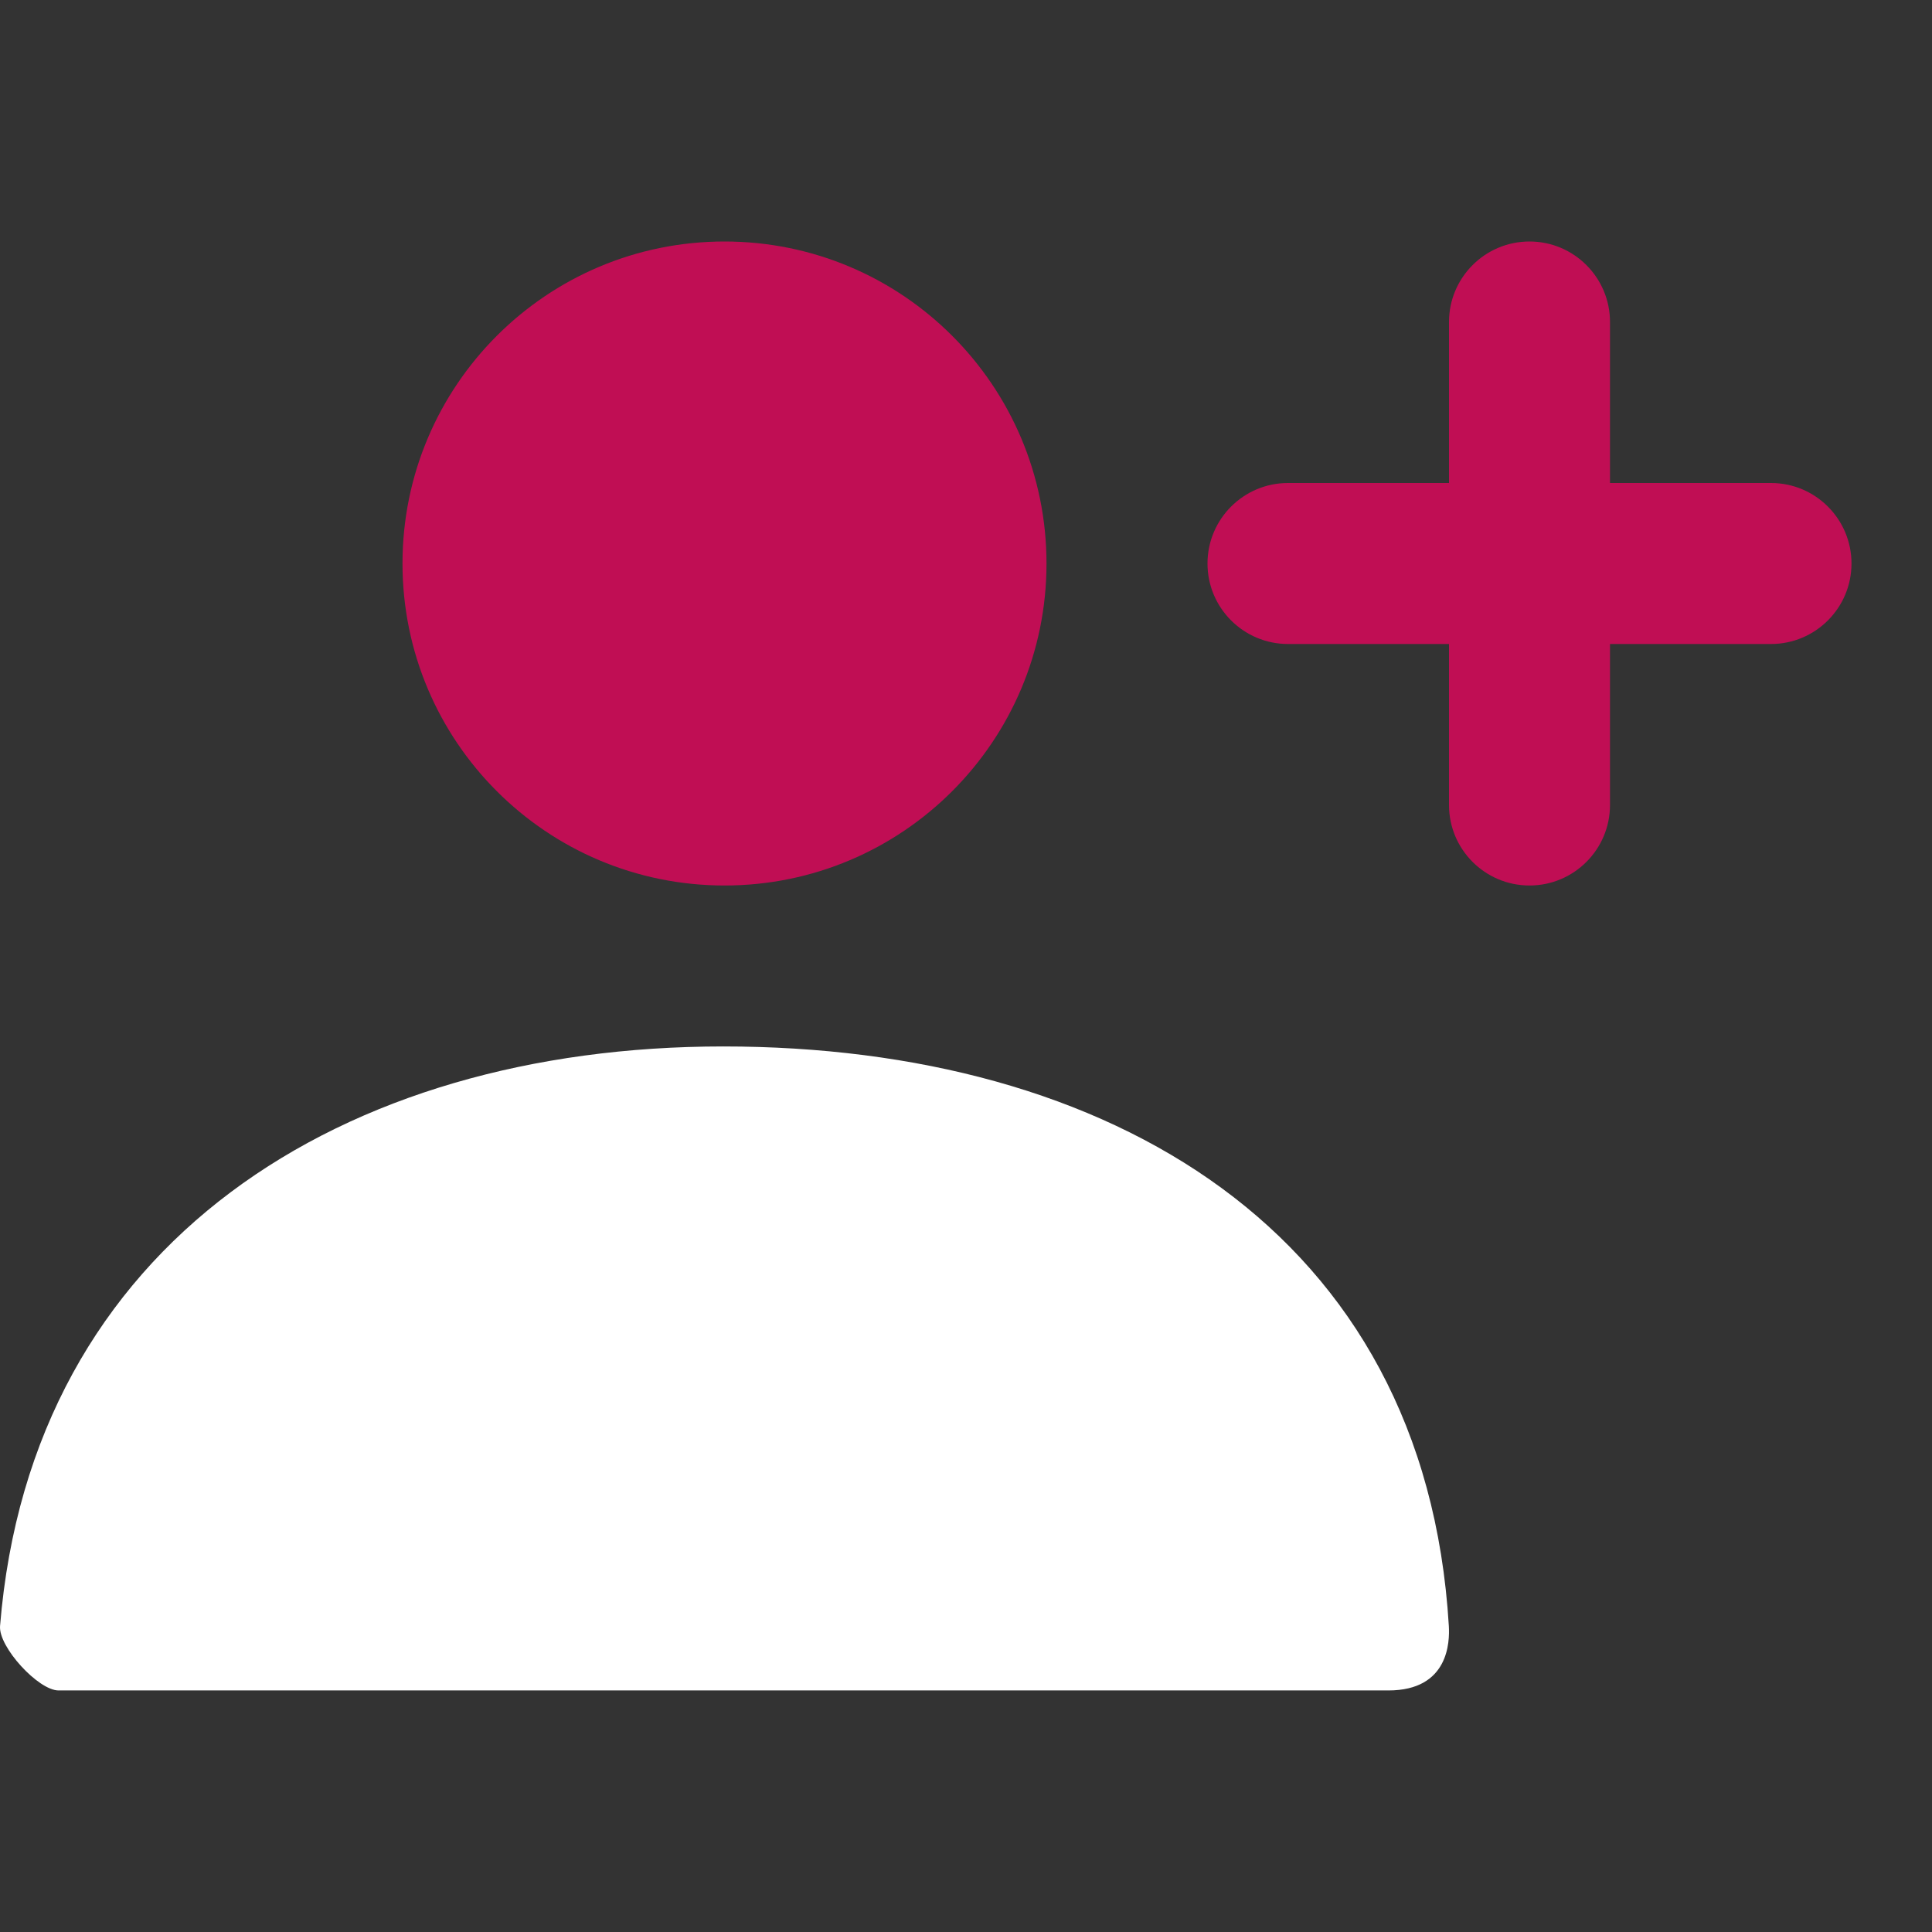
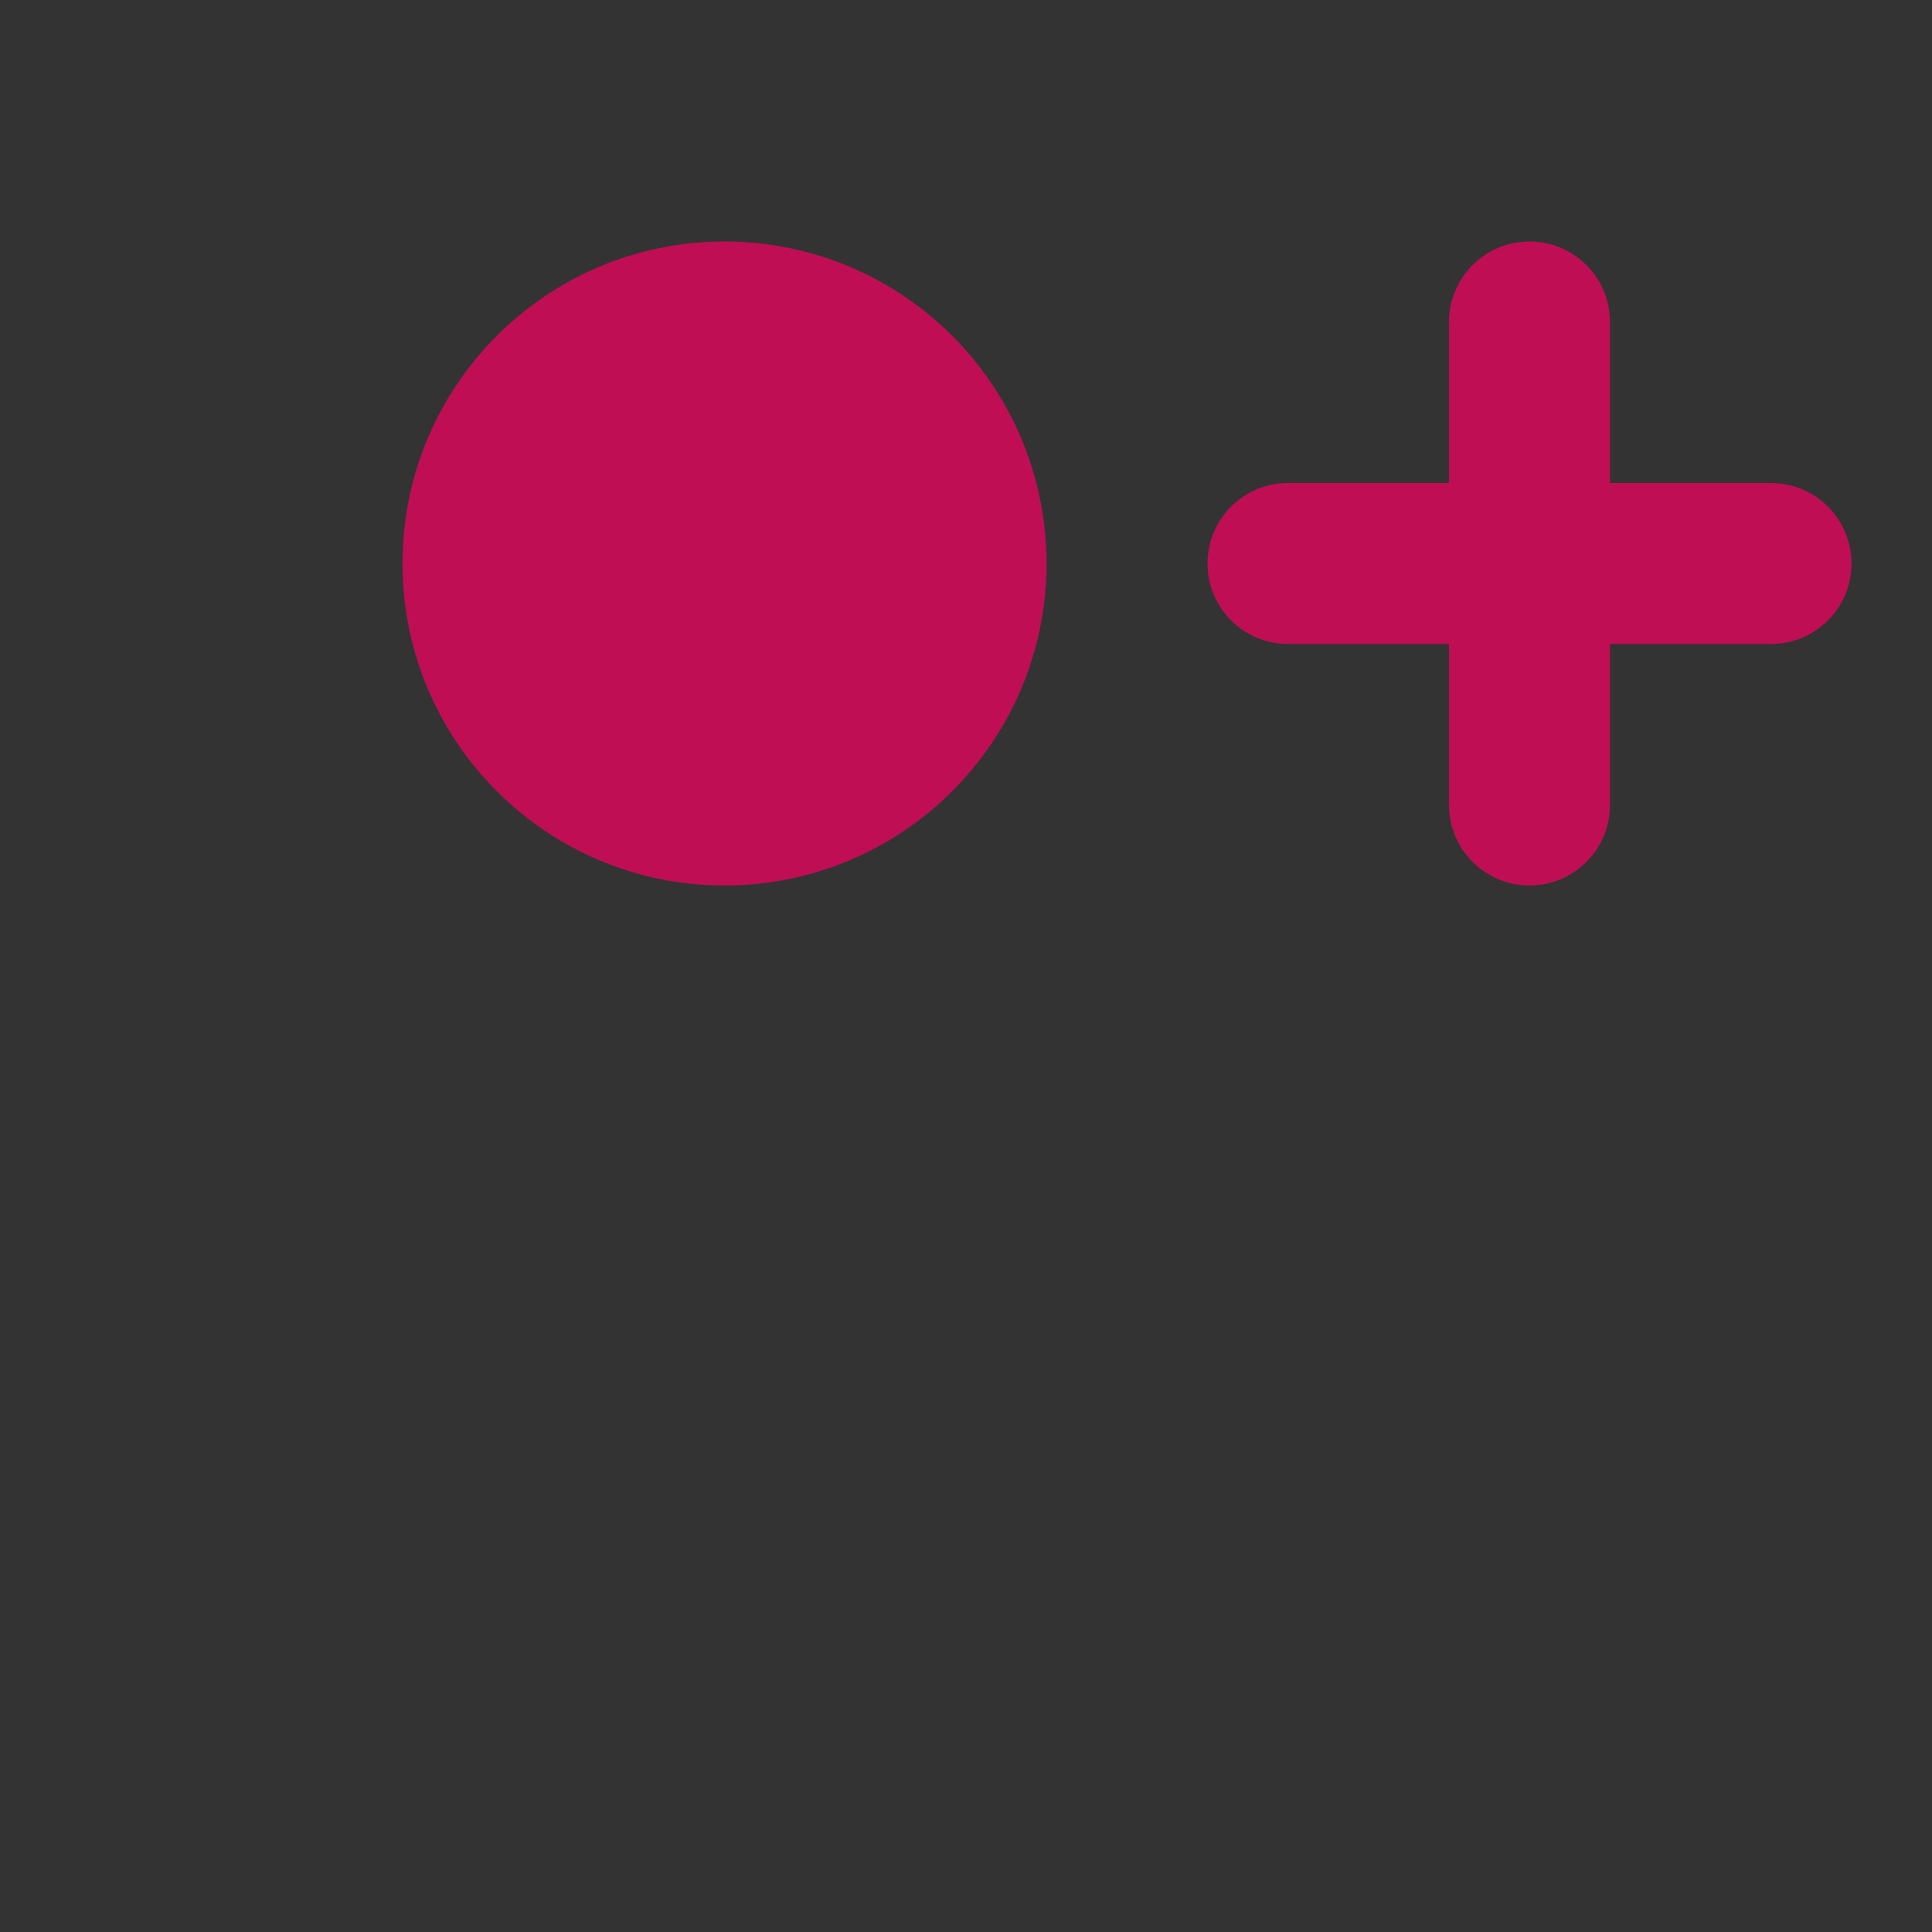
<svg xmlns="http://www.w3.org/2000/svg" width="36" height="36" viewBox="0 0 36 36" fill="none">
  <rect x="0" y="0" width="36" height="36" fill="#333333" stroke="none" />
  <path d="M27 12H24C23.172 12 22.5 11.328 22.5 10.5C22.5 9.672 23.172 9 24 9H27V6C27 5.172 27.672 4.5 28.5 4.5C29.328 4.5 30 5.172 30 6V9H33C33.828 9 34.5 9.672 34.5 10.5C34.5 11.328 33.828 12 33 12H30V15C30 15.828 29.328 16.5 28.5 16.5C27.672 16.5 27 15.828 27 15V12ZM13.5 16.5C10.186 16.5 7.5 13.814 7.5 10.5C7.5 7.186 10.186 4.5 13.5 4.5C16.814 4.5 19.5 7.186 19.5 10.5C19.5 13.814 16.814 16.5 13.5 16.5Z" fill="#C00E54" />
-   <path d="M0.001 30.298C0.582 23.139 6.393 19.499 13.475 19.499C20.657 19.499 26.557 22.939 26.997 30.299C27.014 30.592 26.997 31.499 25.87 31.499C20.312 31.499 12.052 31.499 1.091 31.499C0.715 31.499 -0.031 30.688 0.001 30.298Z" fill="white" />
</svg>